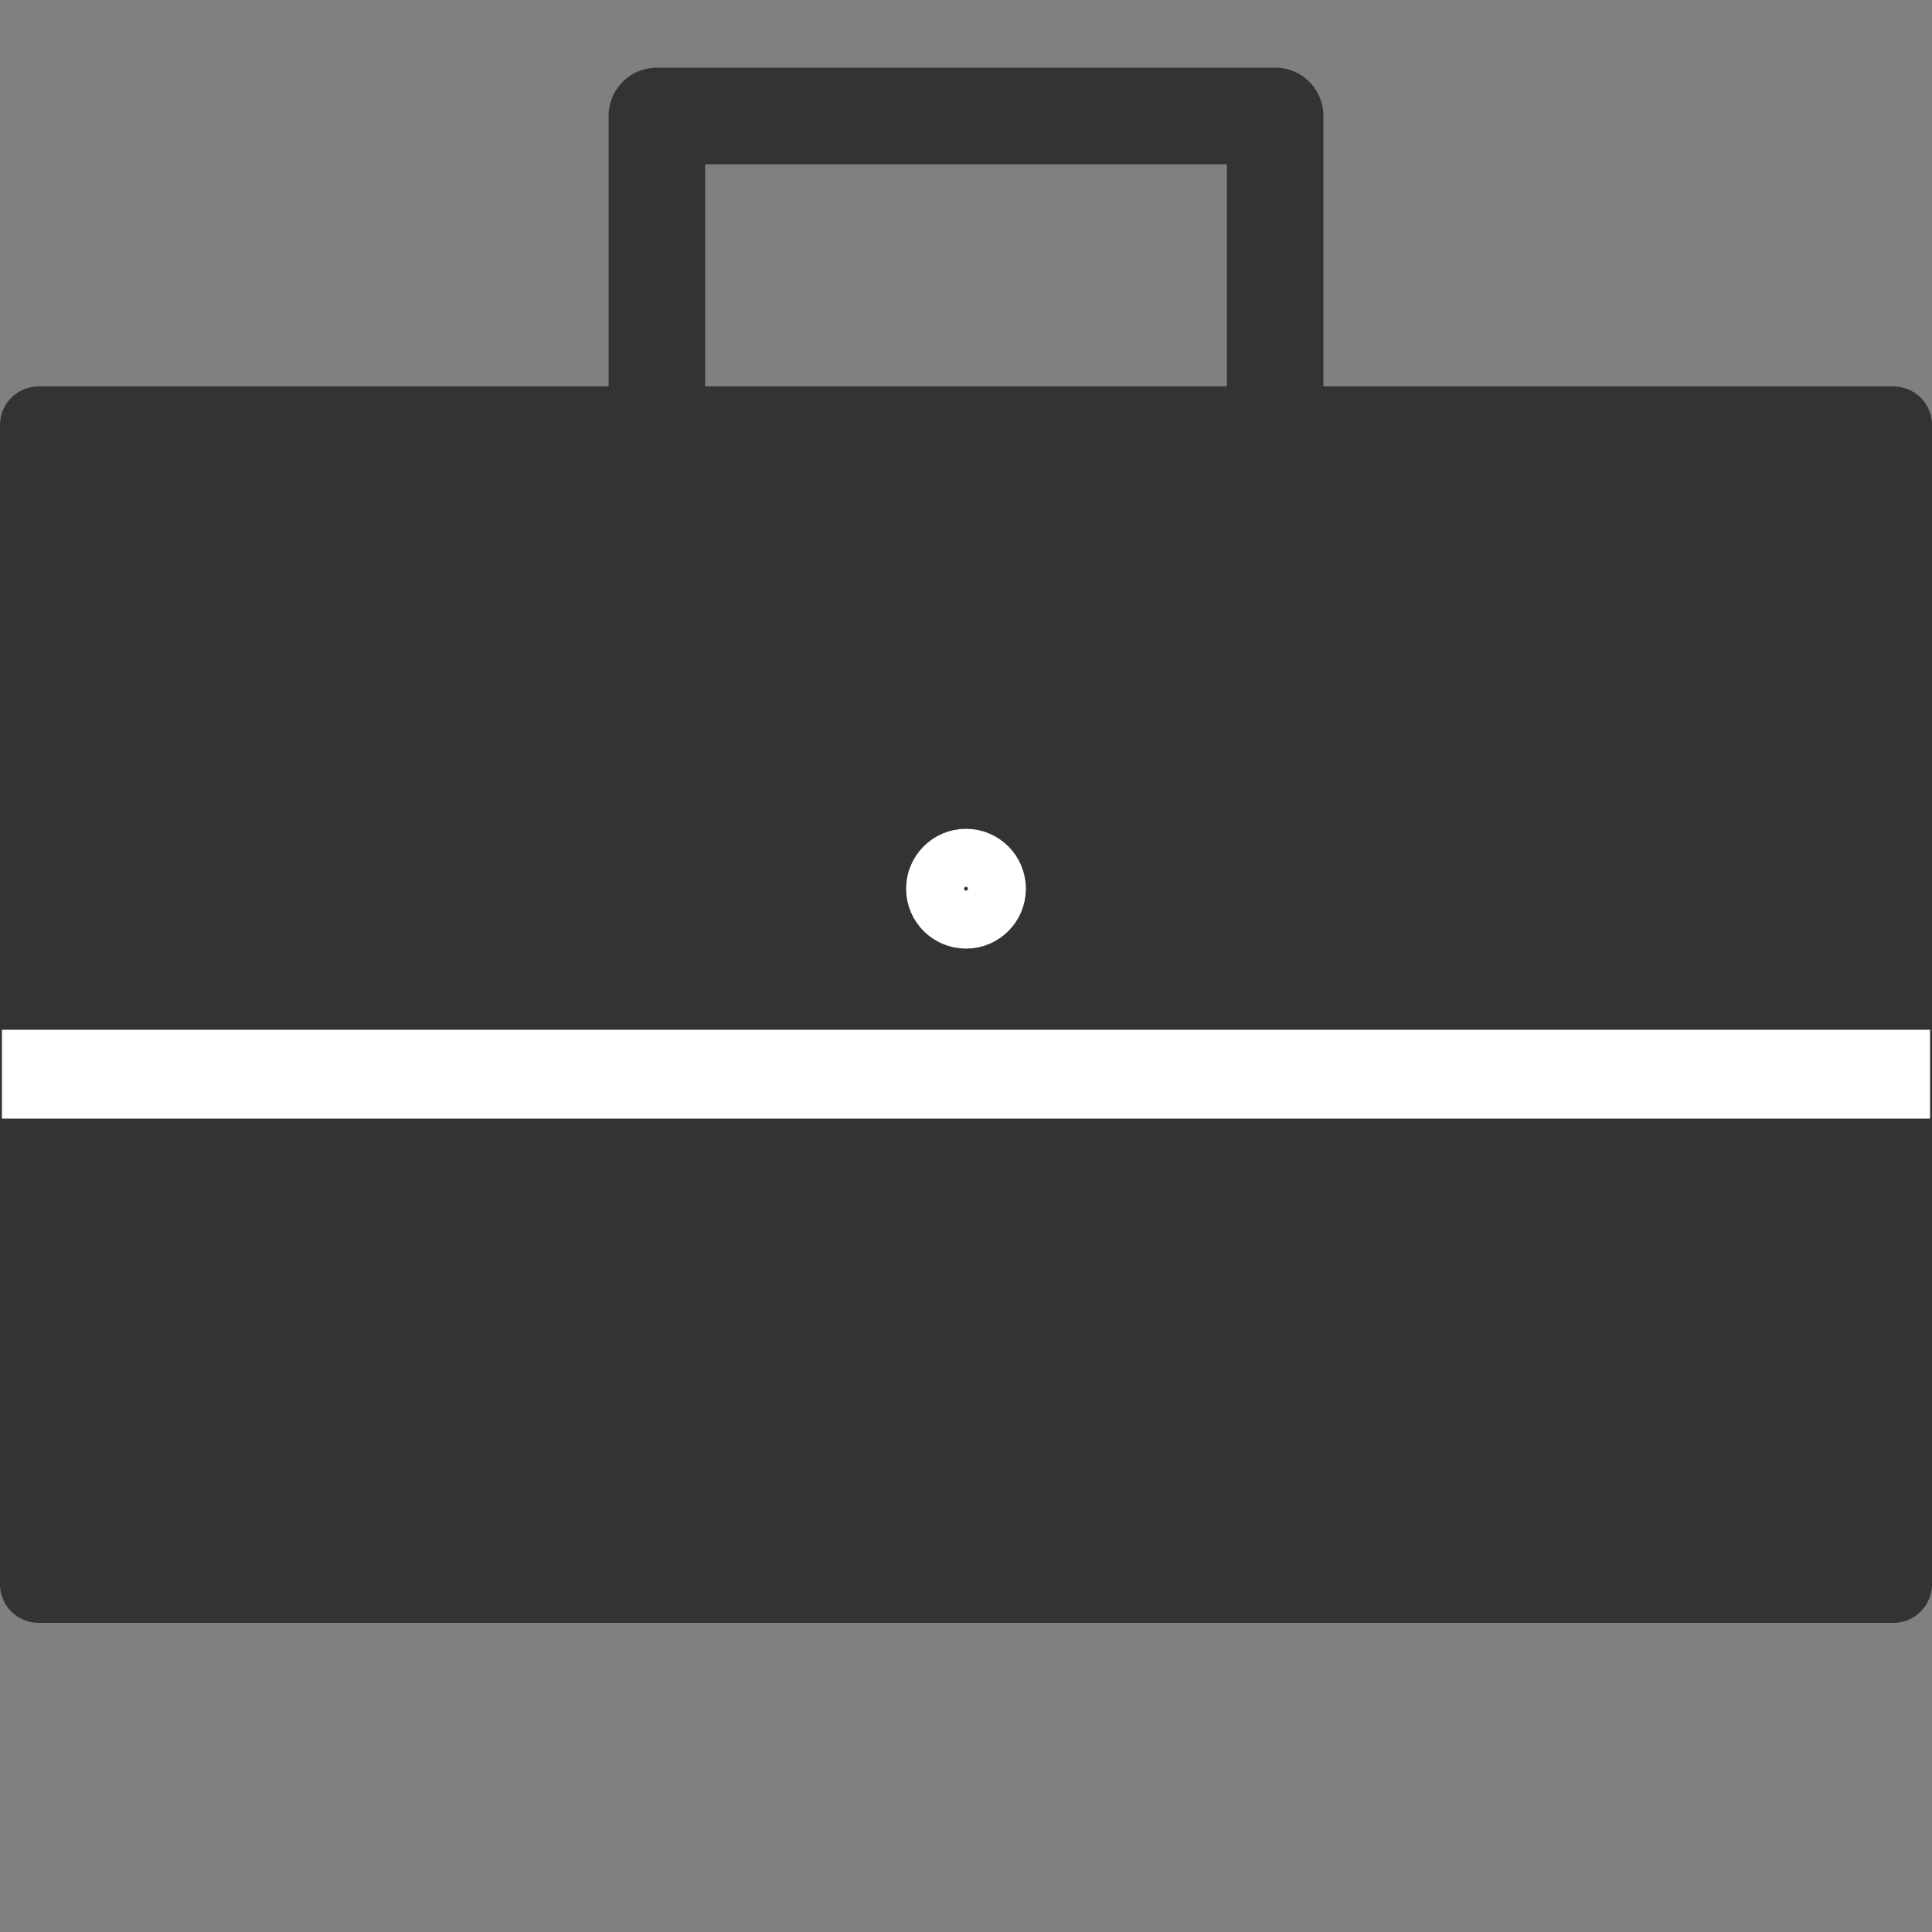
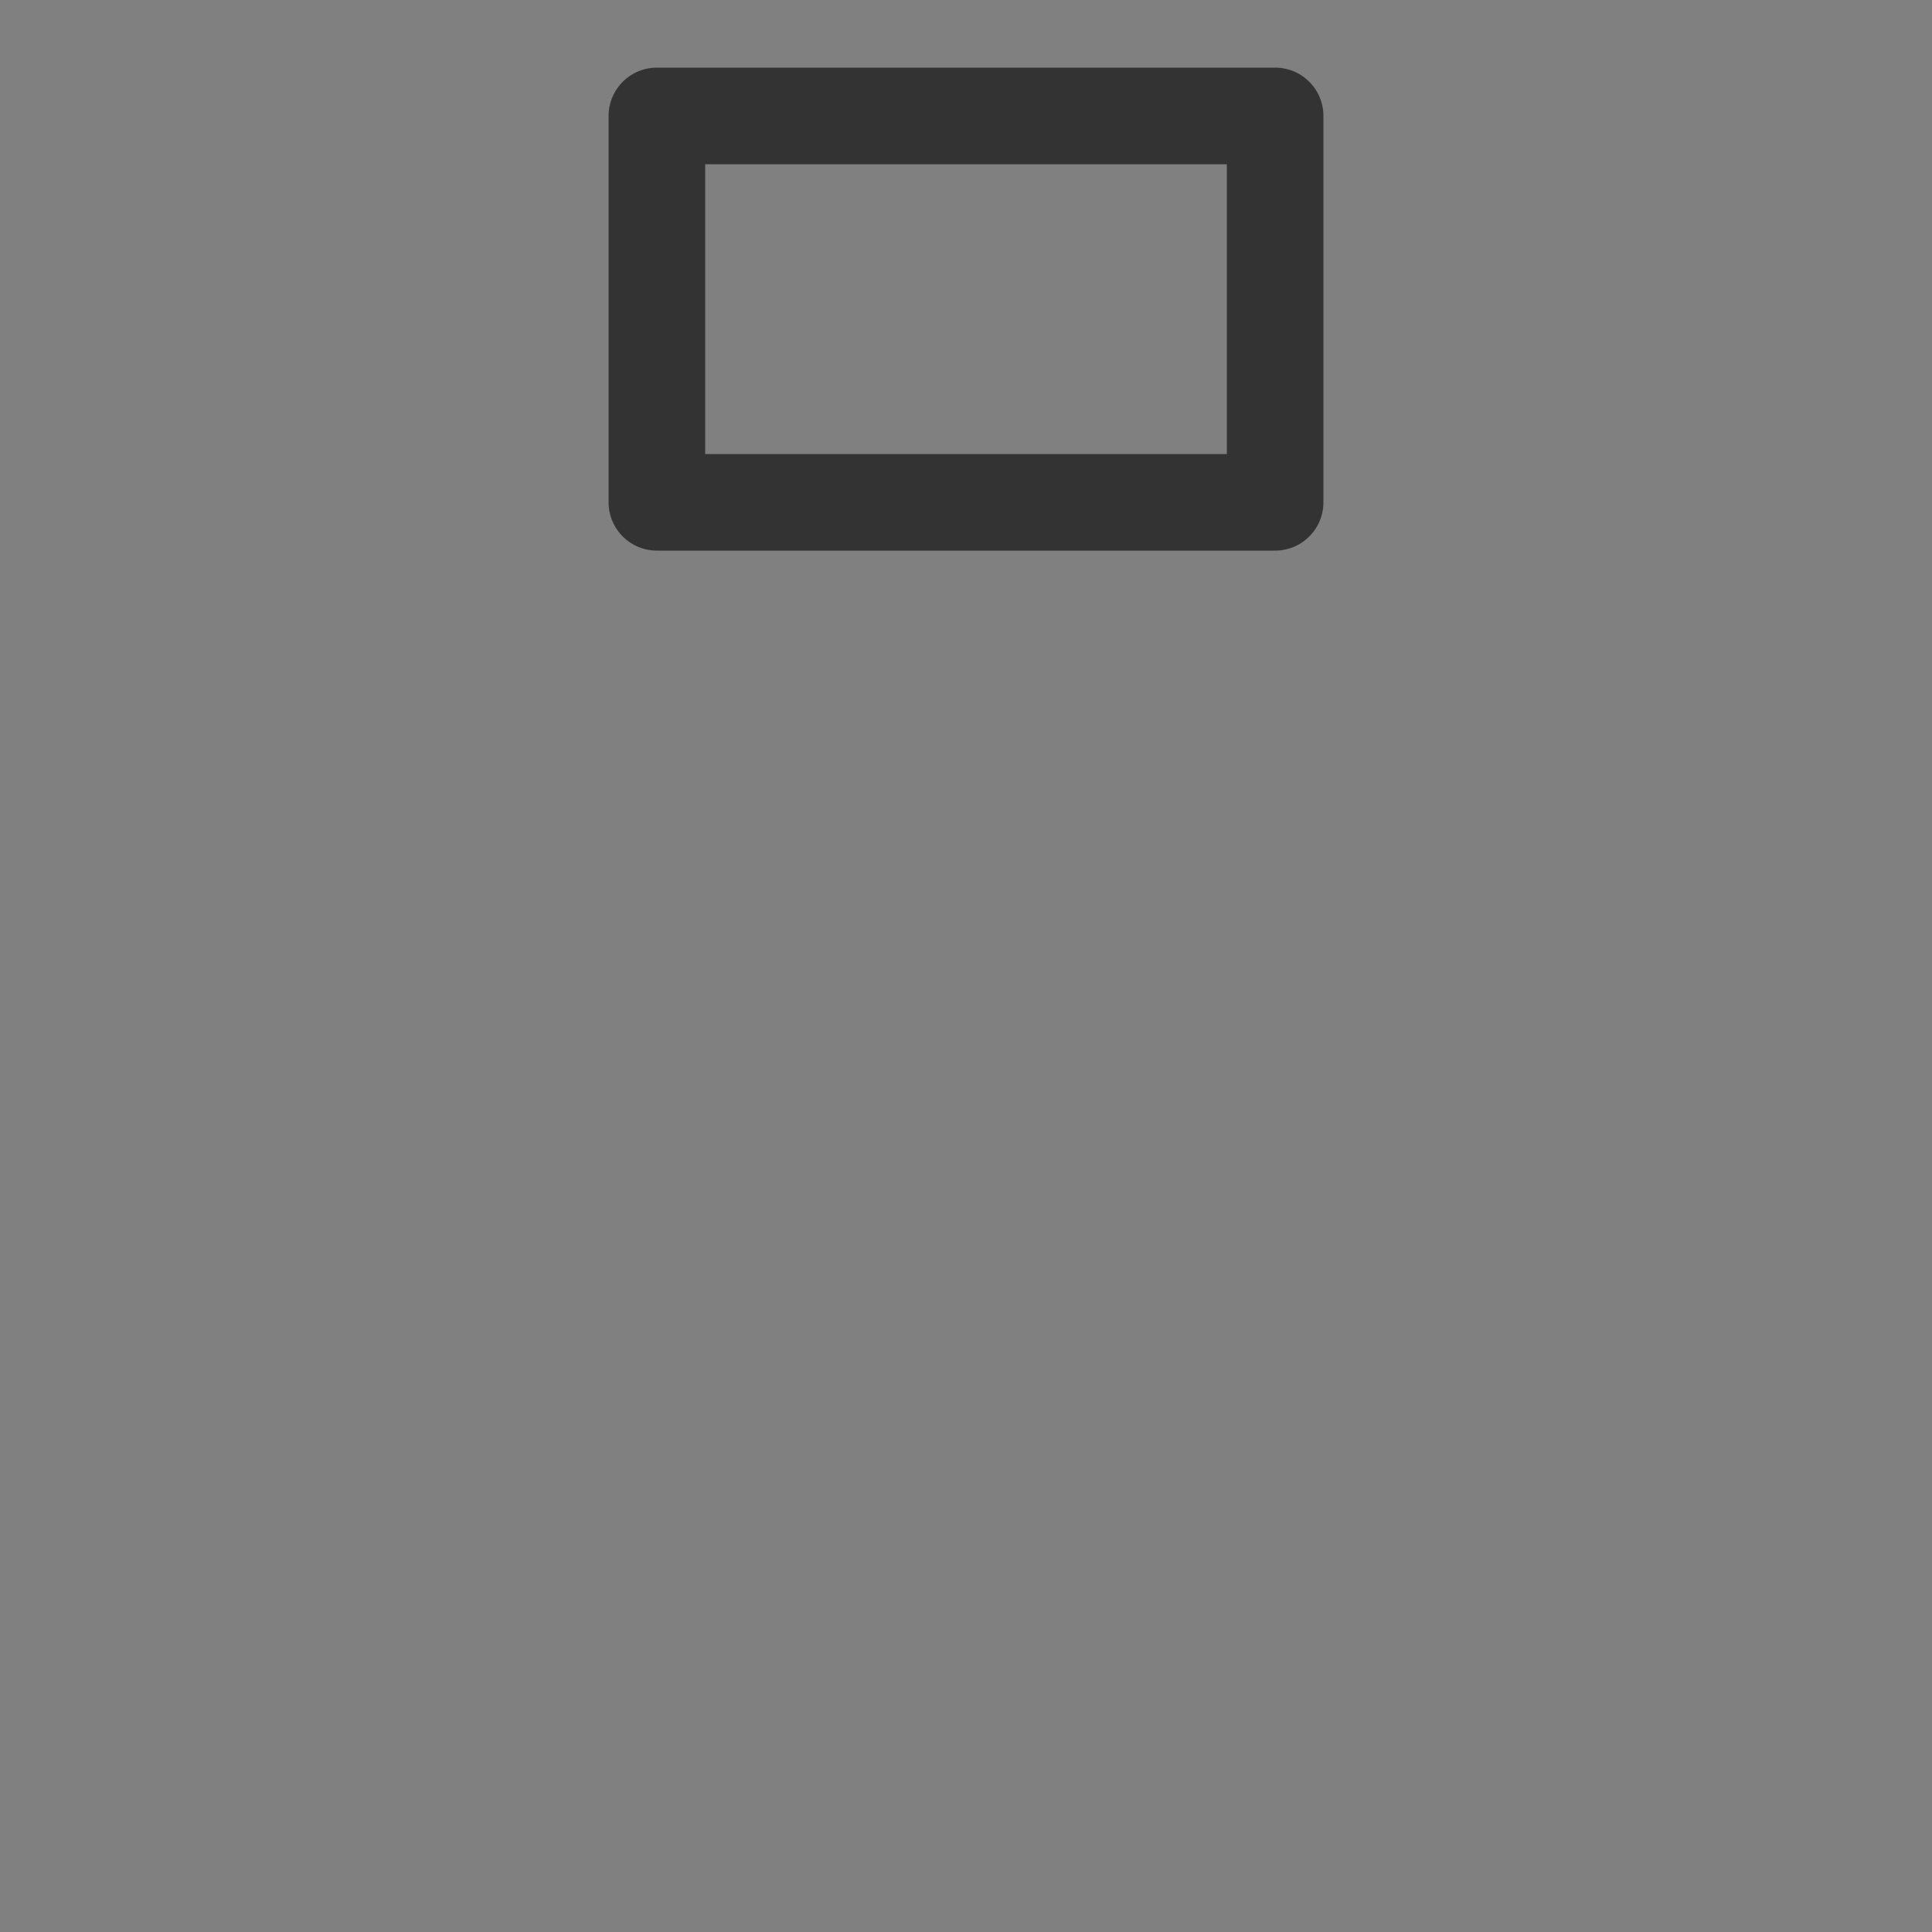
<svg xmlns="http://www.w3.org/2000/svg" version="1.1" id="Слой_1" x="0px" y="0px" viewBox="0 0 25 25" style="enable-background:new 0 0 25 25;" xml:space="preserve">
  <rect x="0" y="0" width="25" height="25" fill="#808080" stroke="none" />
  <style type="text/css">
	.st0{fill:#333333;stroke:#333333;stroke-linejoin:round;stroke-miterlimit:10;}
	.st1{fill:none;stroke:#333333;stroke-width:1.25;stroke-linejoin:round;stroke-miterlimit:10;}
	.st2{fill:none;stroke:#FFFFFF;stroke-width:0.75;stroke-linecap:round;stroke-linejoin:round;stroke-miterlimit:10;}
	.st3{fill:none;stroke:#FFFFFF;stroke-width:0.75;stroke-miterlimit:10;}
</style>
-   <rect x="0.5" y="5.5" class="st0" width="24" height="15" />
  <rect x="8.5" y="1.5" class="st1" width="8" height="5" />
  <path class="st2" d="M25,5" />
-   <rect x="0.4" y="13.7" class="st3" width="24.2" height="0.4" />
-   <circle class="st3" cx="12.5" cy="11.5" r="0.4" />
</svg>